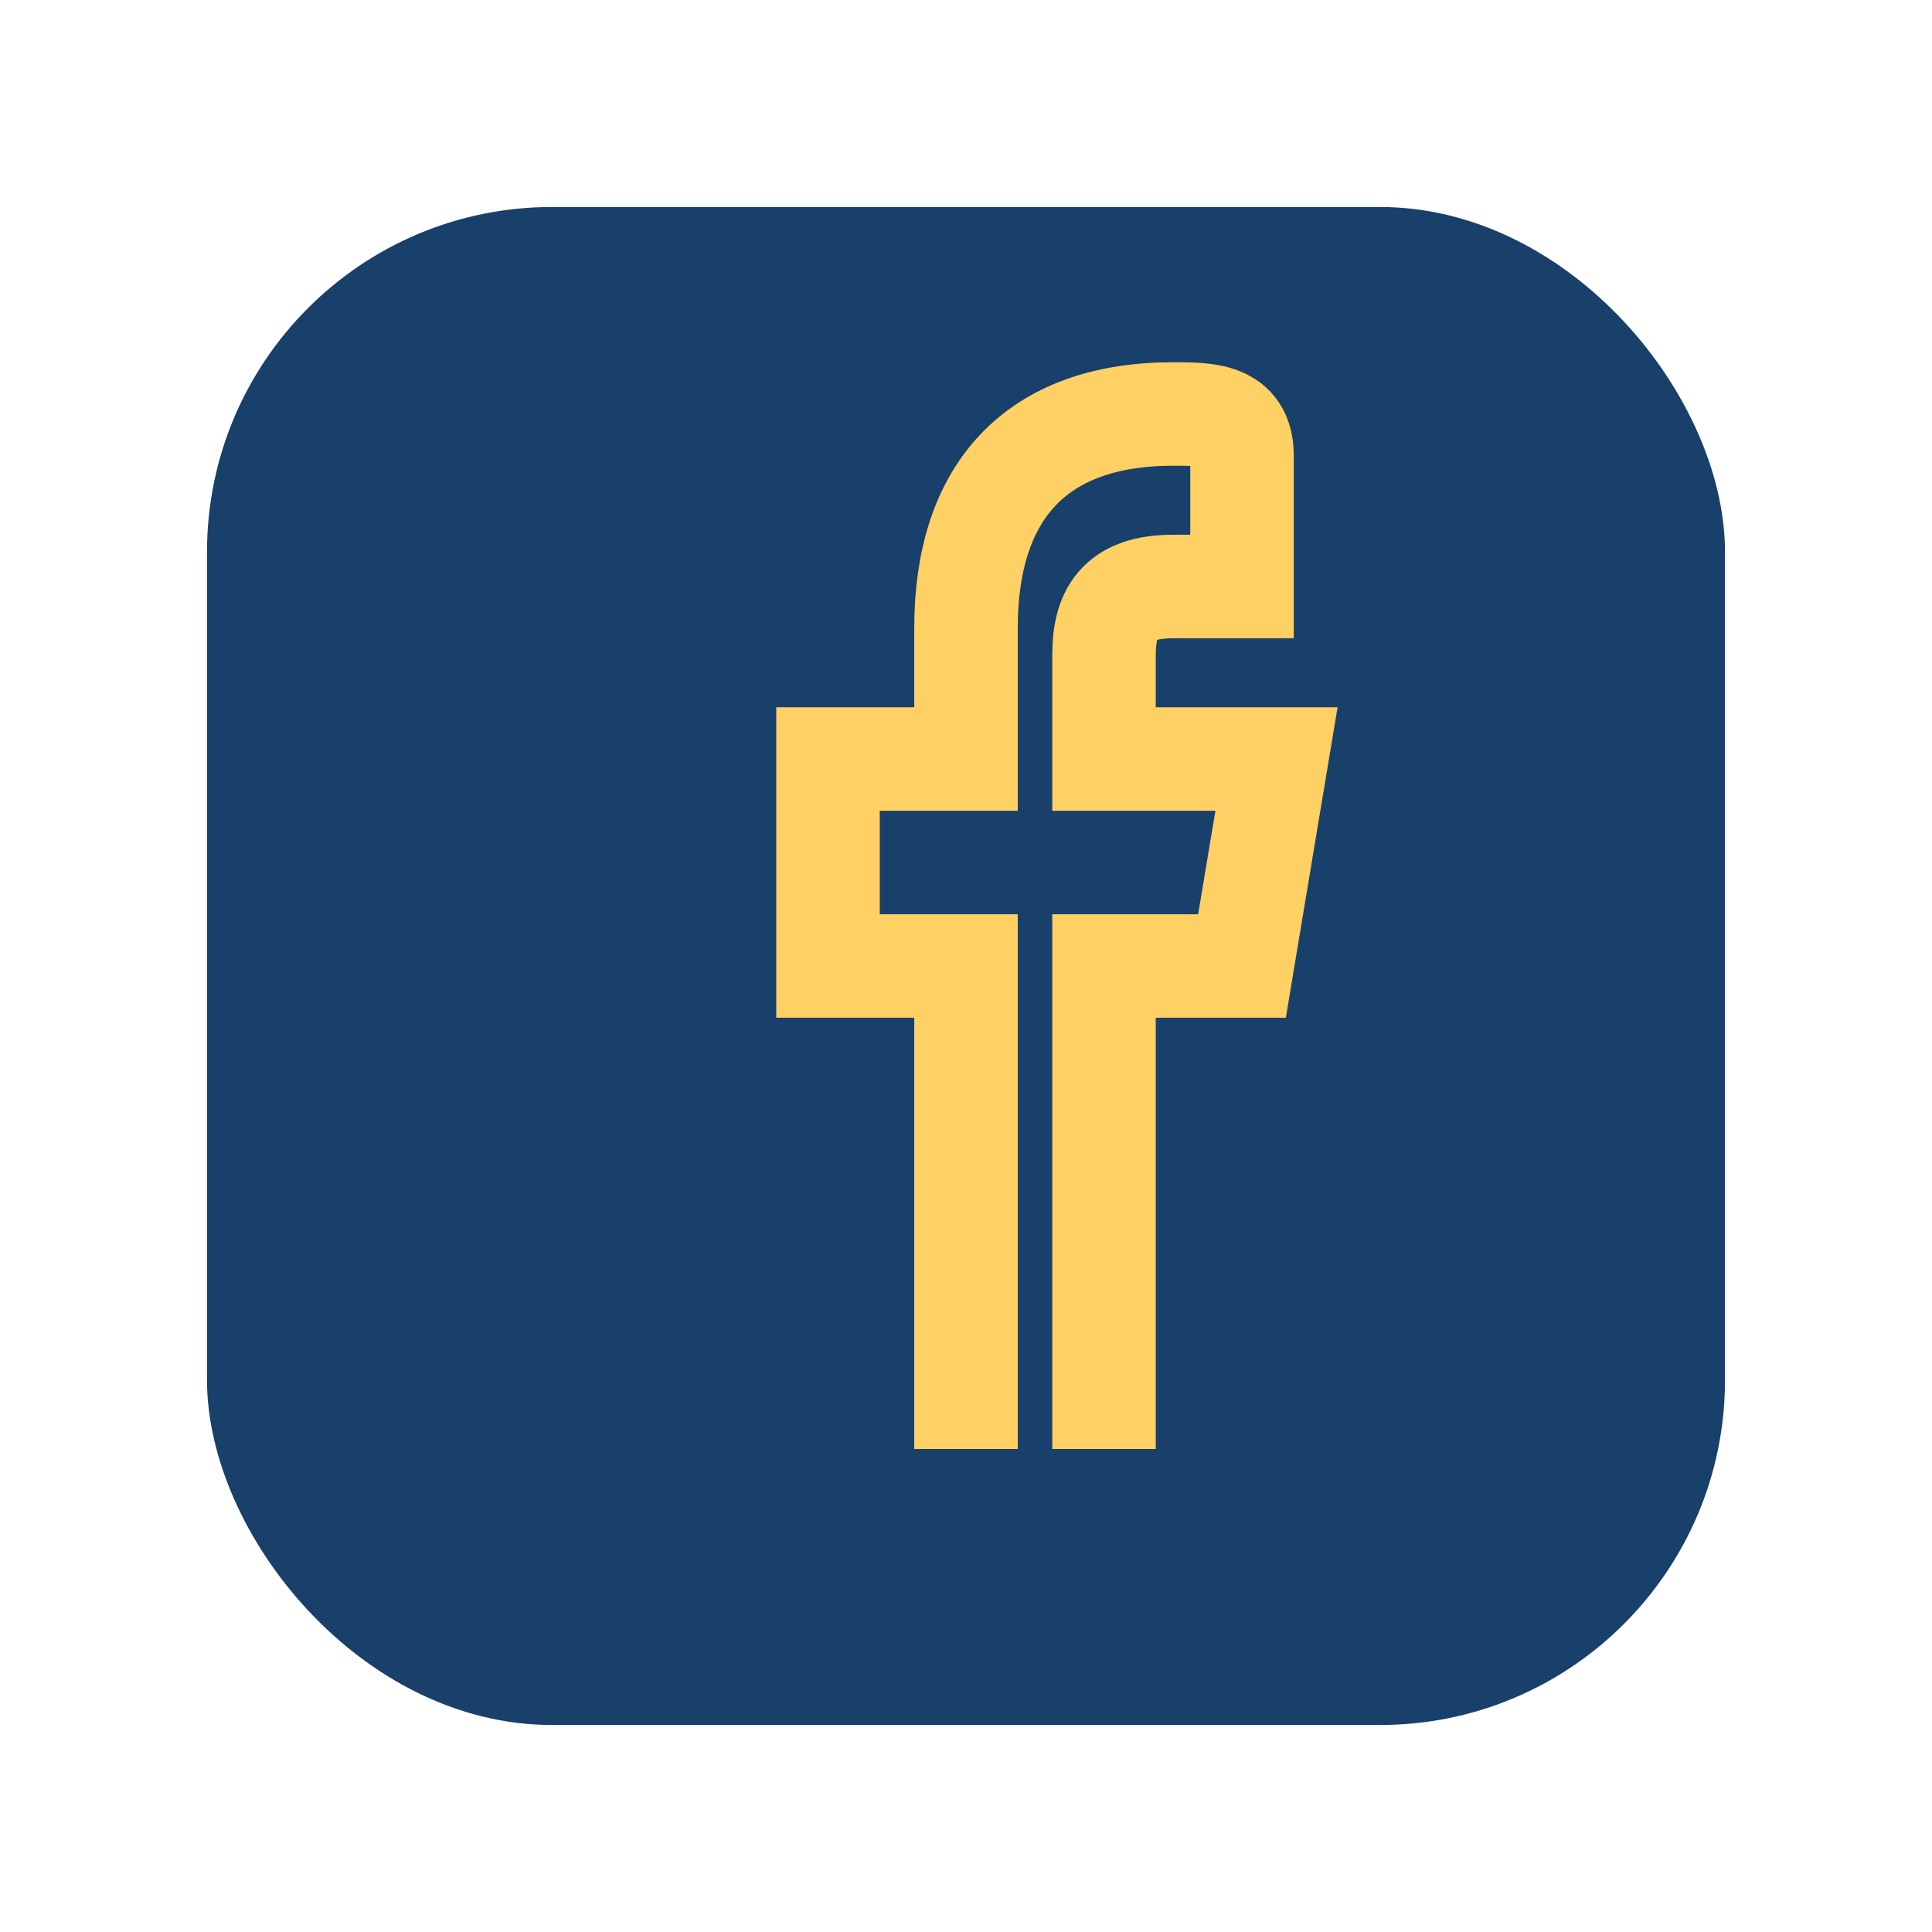
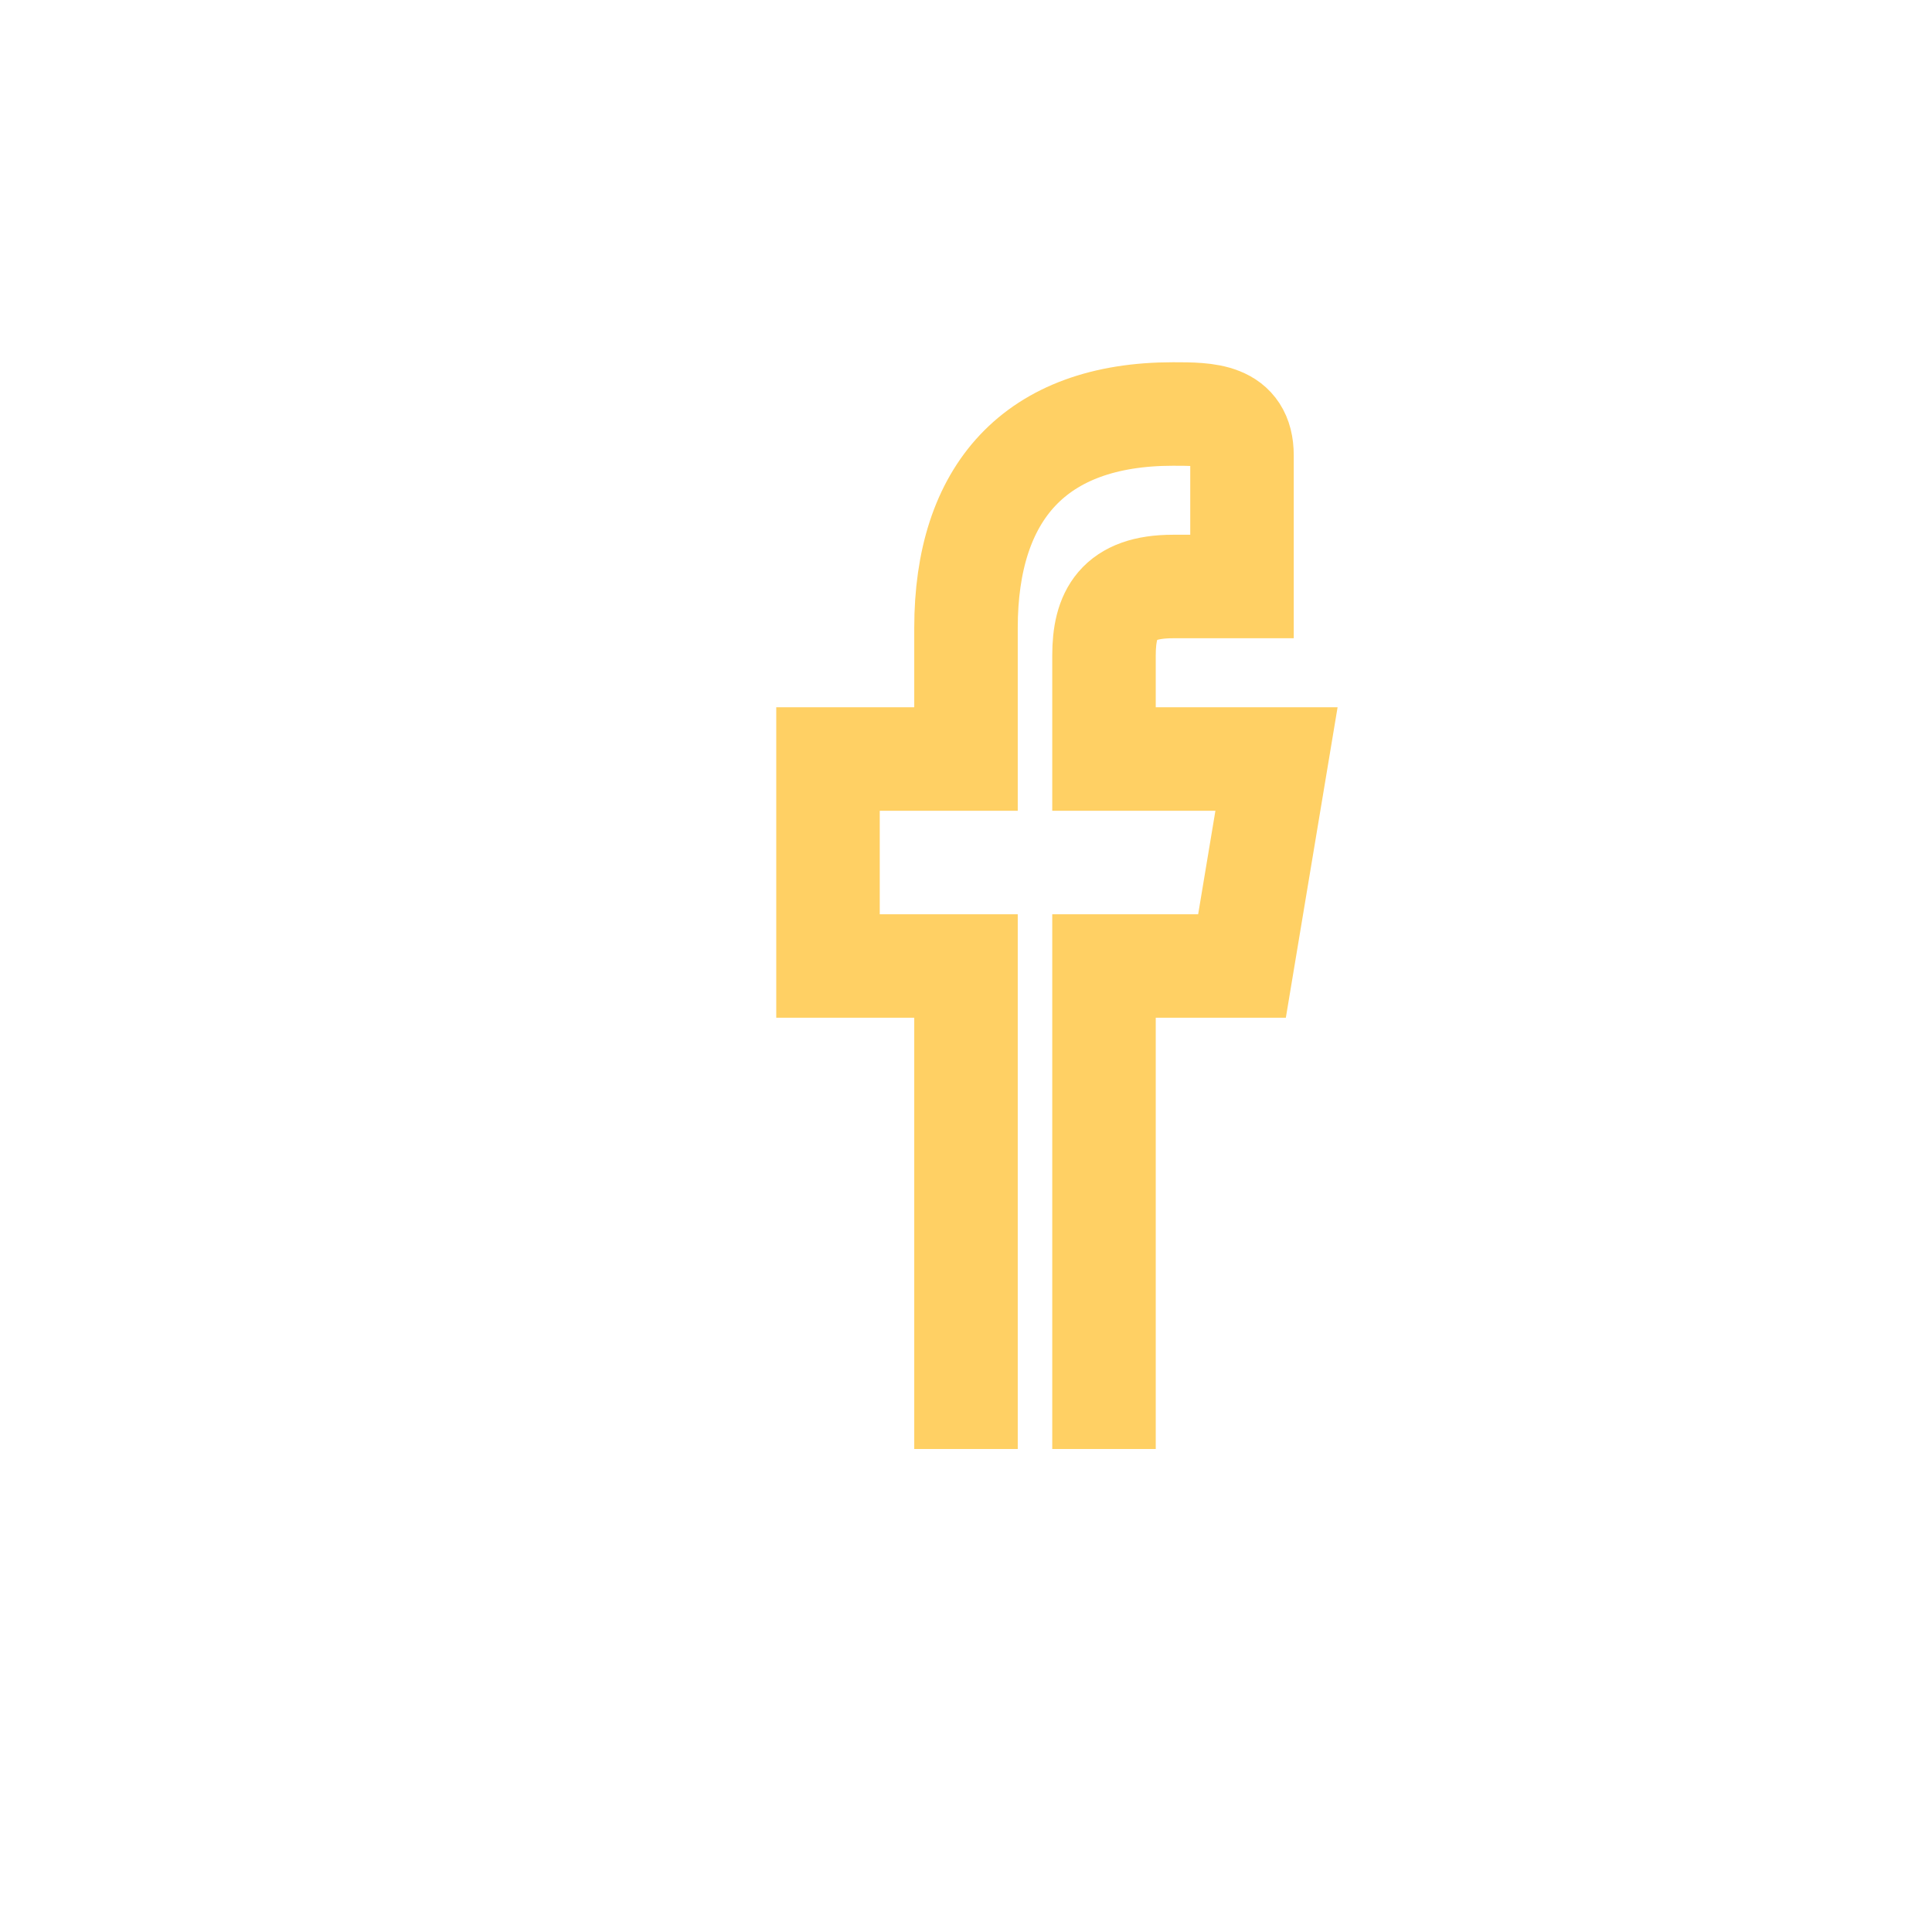
<svg xmlns="http://www.w3.org/2000/svg" width="28" height="28" viewBox="0 0 28 28">
-   <rect x="3" y="3" width="22" height="22" rx="5" fill="#18406B" />
  <path d="M16 21v-7h2l.5-3h-2.5v-1.5c0-.6.2-1 1-1H18V6.6C18 6 17.5 6 17 6c-2 0-3 1.14-3 3.1V11h-2v3h2v7" fill="none" stroke="#FFD064" stroke-width="1.5" />
</svg>